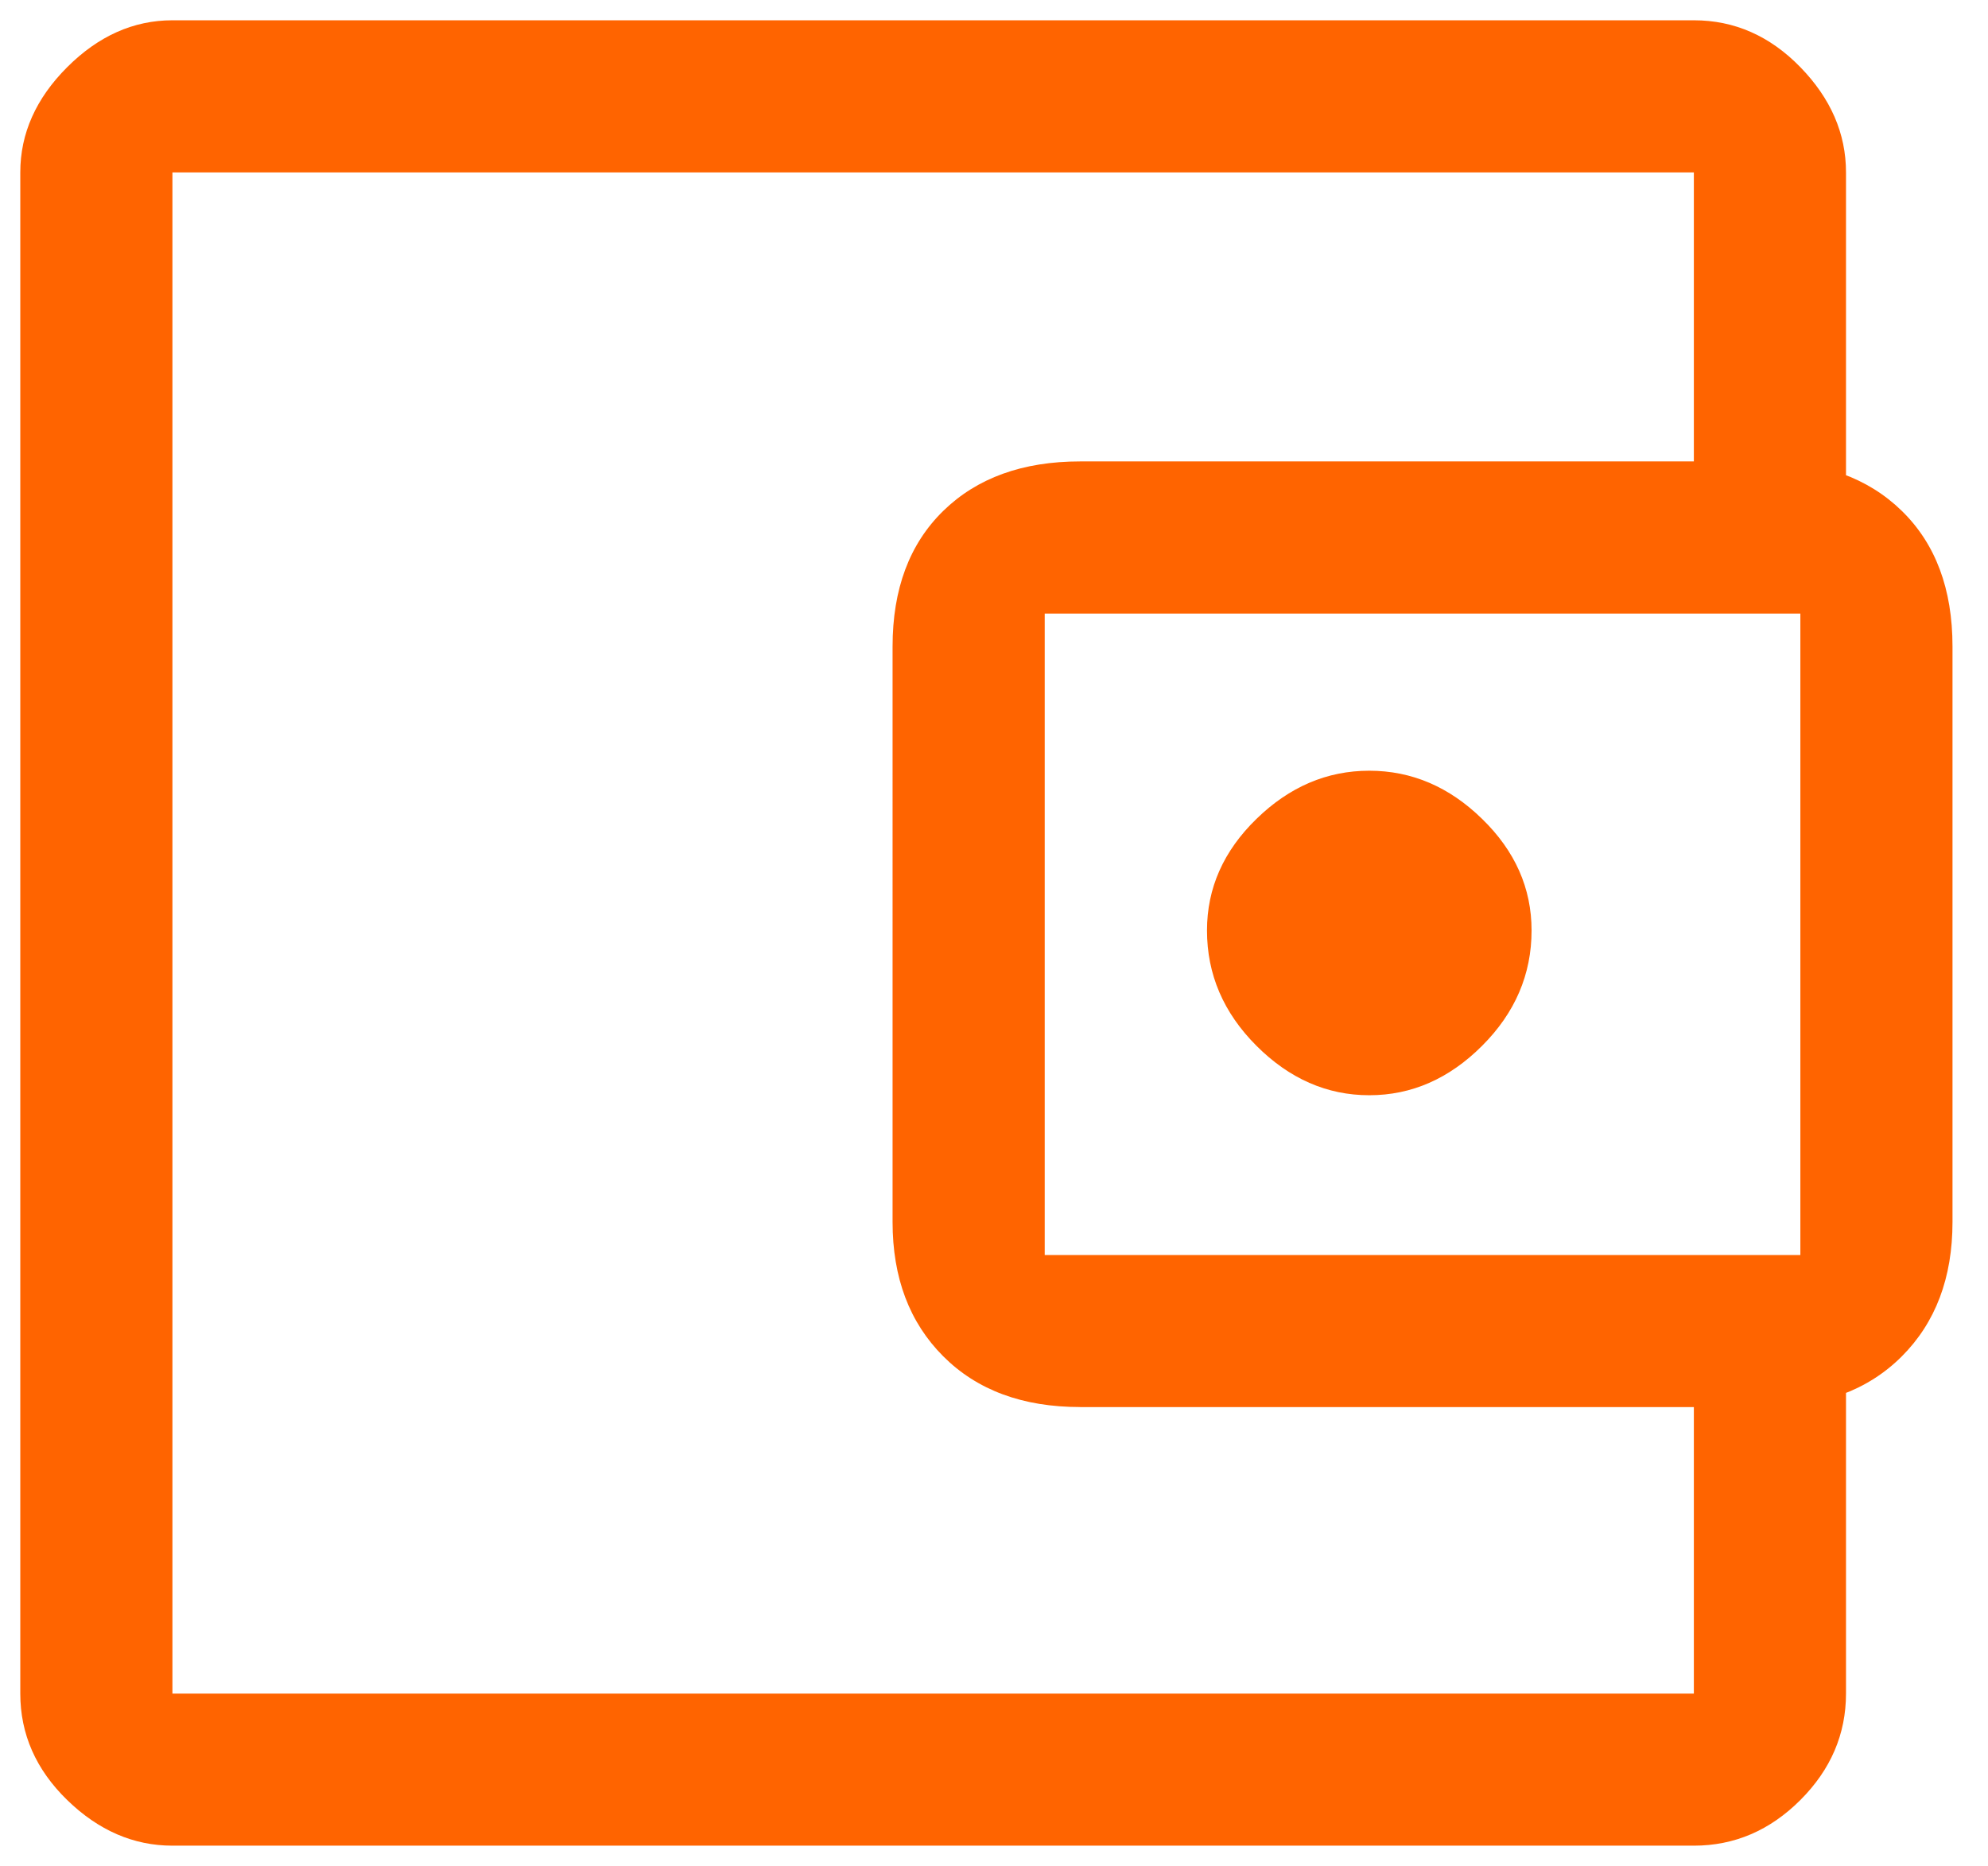
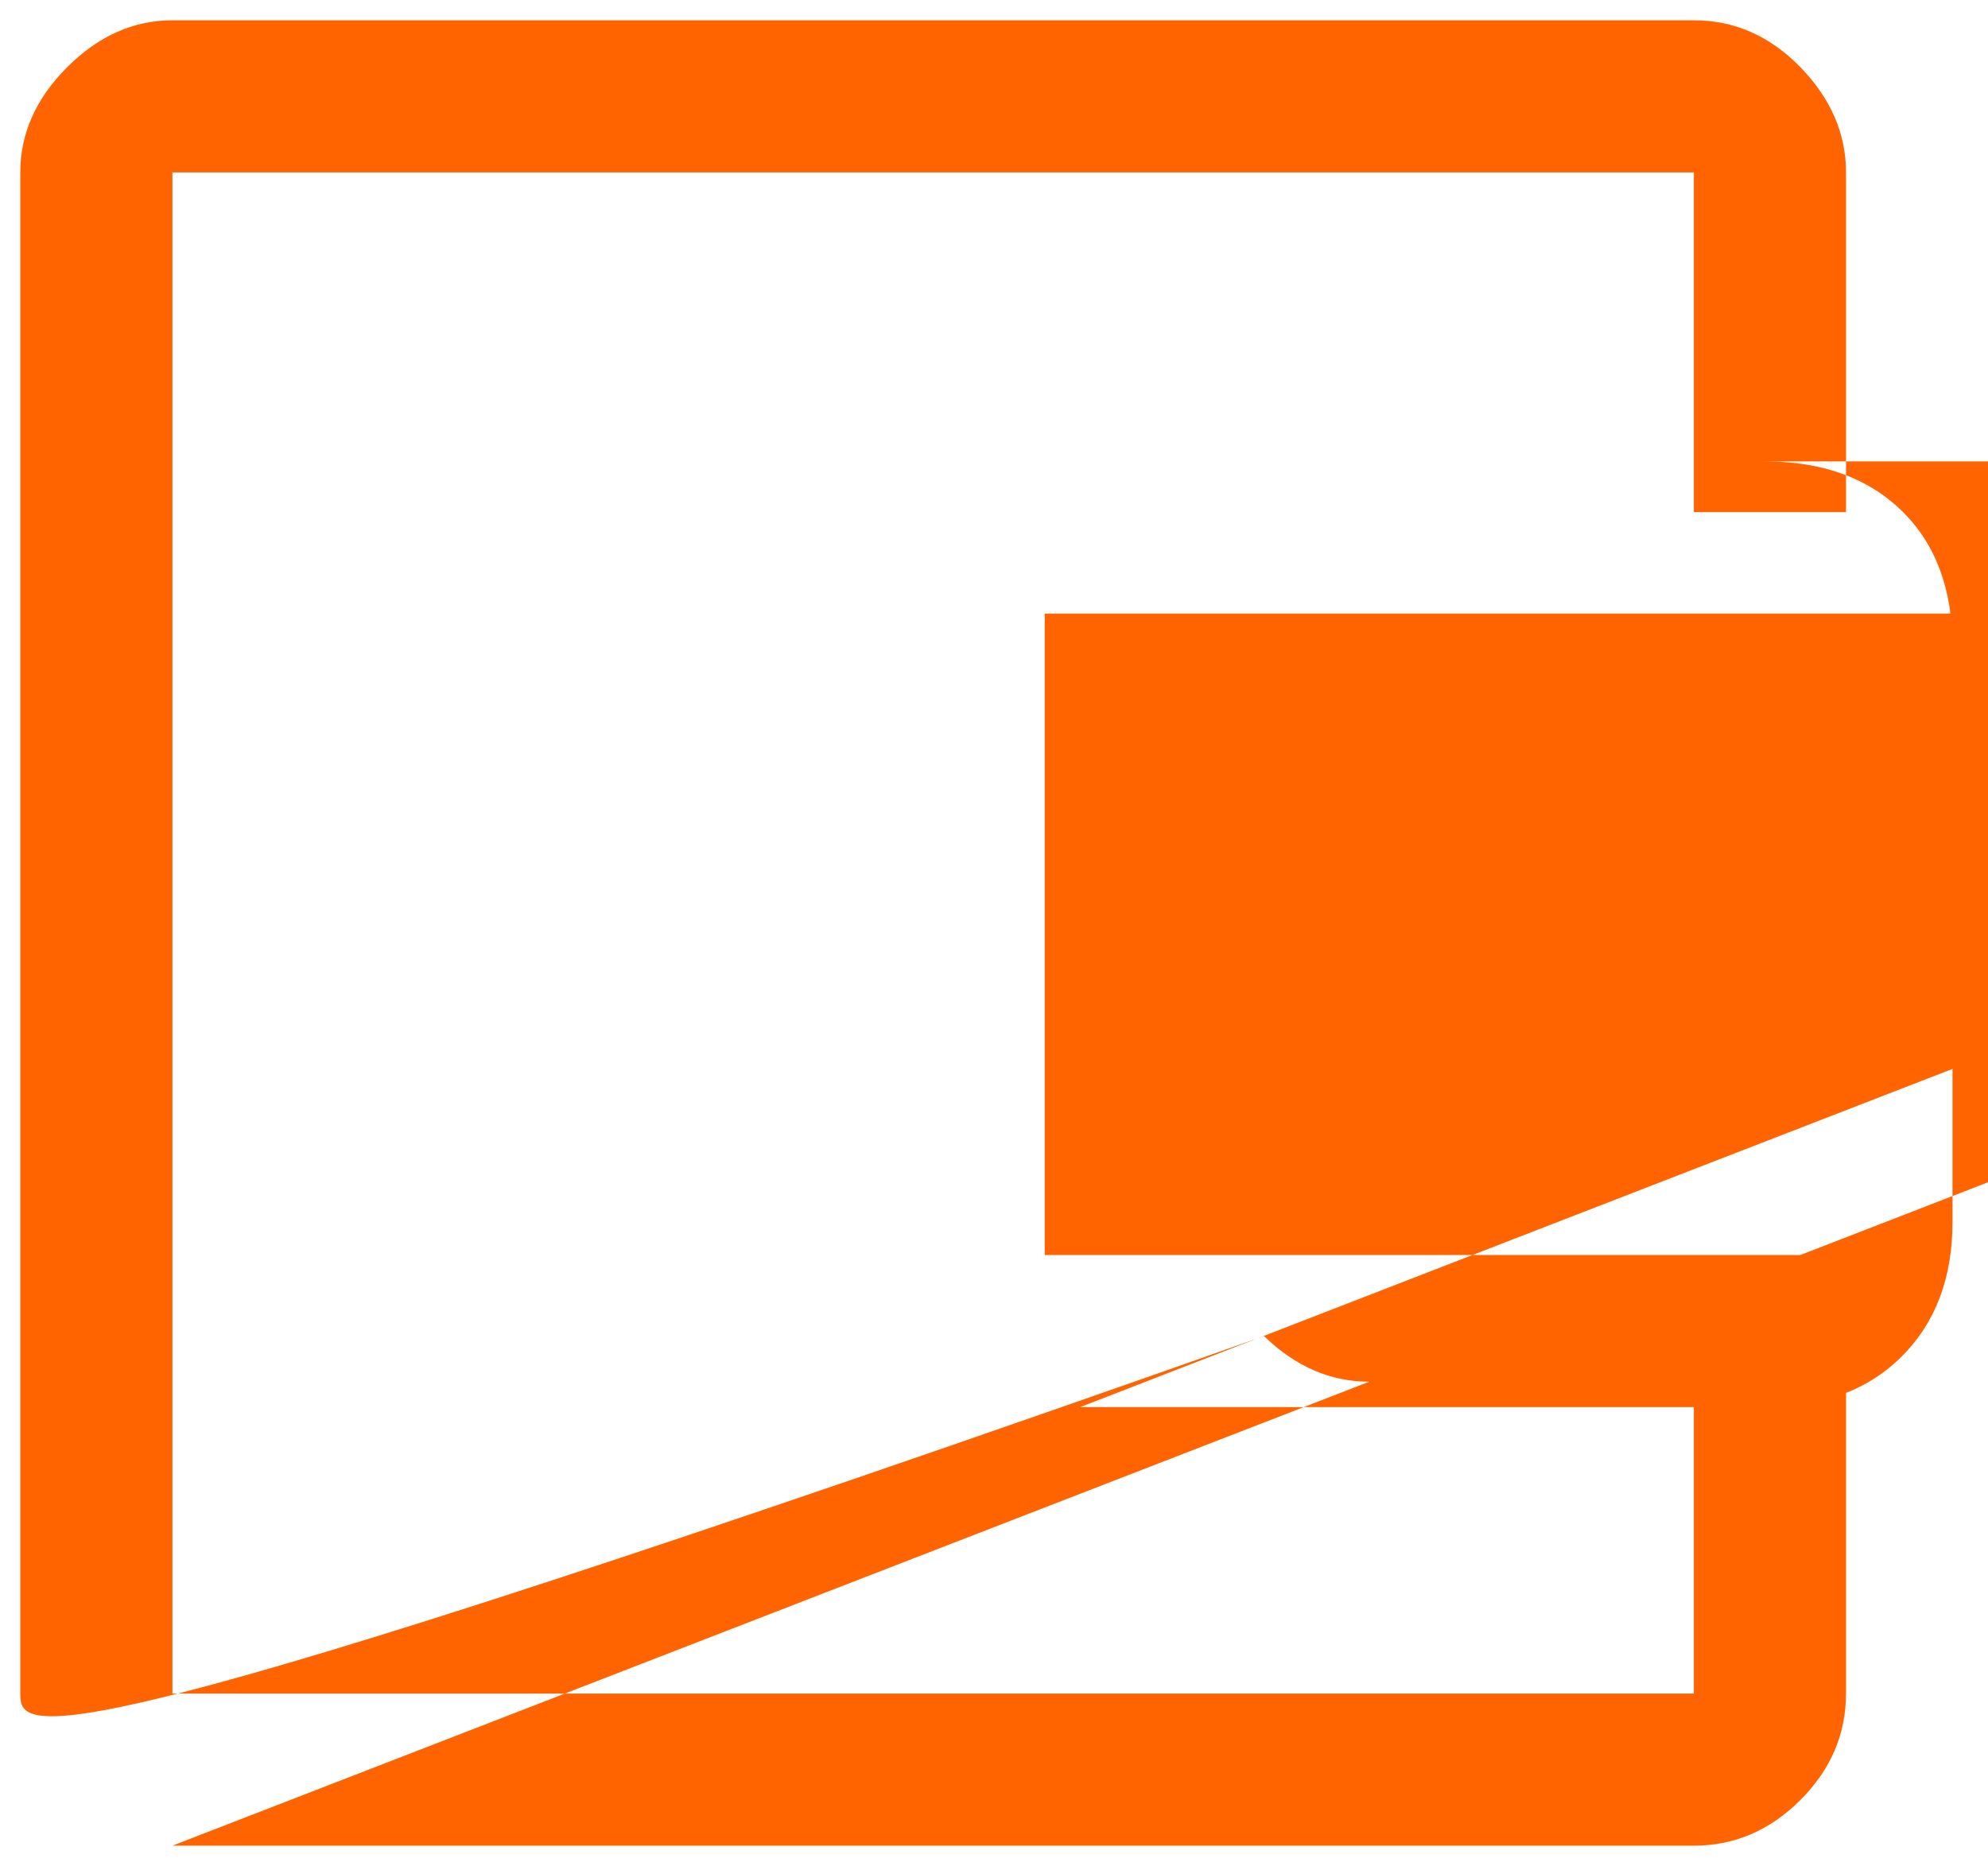
<svg xmlns="http://www.w3.org/2000/svg" width="49" height="46" fill="none">
-   <path fill="#FF6400" d="M33.75 27c1.042 0 1.969-.406 2.781-1.219.813-.812 1.219-1.76 1.219-2.843 0-1.042-.406-1.959-1.219-2.75C35.72 19.395 34.791 19 33.75 19c-1.042 0-1.969.396-2.781 1.188-.813.791-1.219 1.708-1.219 2.75 0 1.083.406 2.03 1.219 2.843.812.813 1.74 1.219 2.781 1.219ZM4.25 38.438v3.312-37.5 34.188Zm0 7.062c-.958 0-1.823-.375-2.594-1.125C.886 43.625.5 42.75.5 41.75V4.25c0-.958.385-1.823 1.156-2.594C2.427.886 3.292.5 4.25.5h37.5c1 0 1.875.385 2.625 1.156.75.771 1.125 1.636 1.125 2.594v8.375h-3.75V4.25H4.25v37.5h37.5v-8.313h3.75v8.313c0 1-.375 1.875-1.125 2.625S42.75 45.5 41.75 45.5H4.25Zm22.375-10.813c-1.417 0-2.542-.416-3.375-1.25-.833-.833-1.25-1.937-1.25-3.312V15.937c0-1.416.417-2.53 1.25-3.343.833-.813 1.958-1.219 3.375-1.219H43.5c1.417 0 2.542.406 3.375 1.219.833.812 1.25 1.927 1.25 3.344v14.187c0 1.375-.417 2.48-1.25 3.313-.833.833-1.958 1.25-3.375 1.25H26.625Zm17.75-3.75V15.126H25.75v15.813h18.625Z" />
+   <path fill="#FF6400" d="M33.75 27c1.042 0 1.969-.406 2.781-1.219.813-.812 1.219-1.76 1.219-2.843 0-1.042-.406-1.959-1.219-2.75C35.72 19.395 34.791 19 33.75 19c-1.042 0-1.969.396-2.781 1.188-.813.791-1.219 1.708-1.219 2.75 0 1.083.406 2.03 1.219 2.843.812.813 1.74 1.219 2.781 1.219Zv3.312-37.5 34.188Zm0 7.062c-.958 0-1.823-.375-2.594-1.125C.886 43.625.5 42.75.5 41.75V4.25c0-.958.385-1.823 1.156-2.594C2.427.886 3.292.5 4.25.5h37.5c1 0 1.875.385 2.625 1.156.75.771 1.125 1.636 1.125 2.594v8.375h-3.75V4.25H4.25v37.5h37.5v-8.313h3.75v8.313c0 1-.375 1.875-1.125 2.625S42.75 45.5 41.75 45.5H4.25Zm22.375-10.813c-1.417 0-2.542-.416-3.375-1.25-.833-.833-1.25-1.937-1.25-3.312V15.937c0-1.416.417-2.53 1.25-3.343.833-.813 1.958-1.219 3.375-1.219H43.5c1.417 0 2.542.406 3.375 1.219.833.812 1.25 1.927 1.25 3.344v14.187c0 1.375-.417 2.48-1.25 3.313-.833.833-1.958 1.25-3.375 1.25H26.625Zm17.75-3.75V15.126H25.75v15.813h18.625Z" />
</svg>